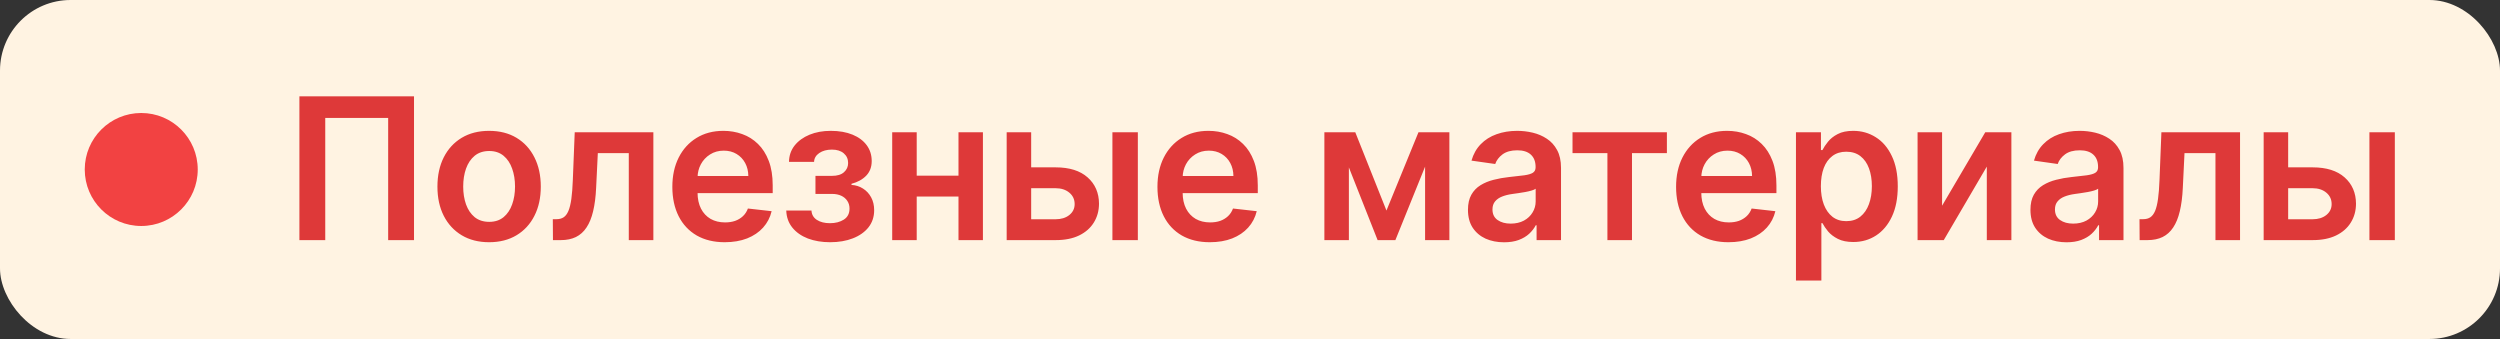
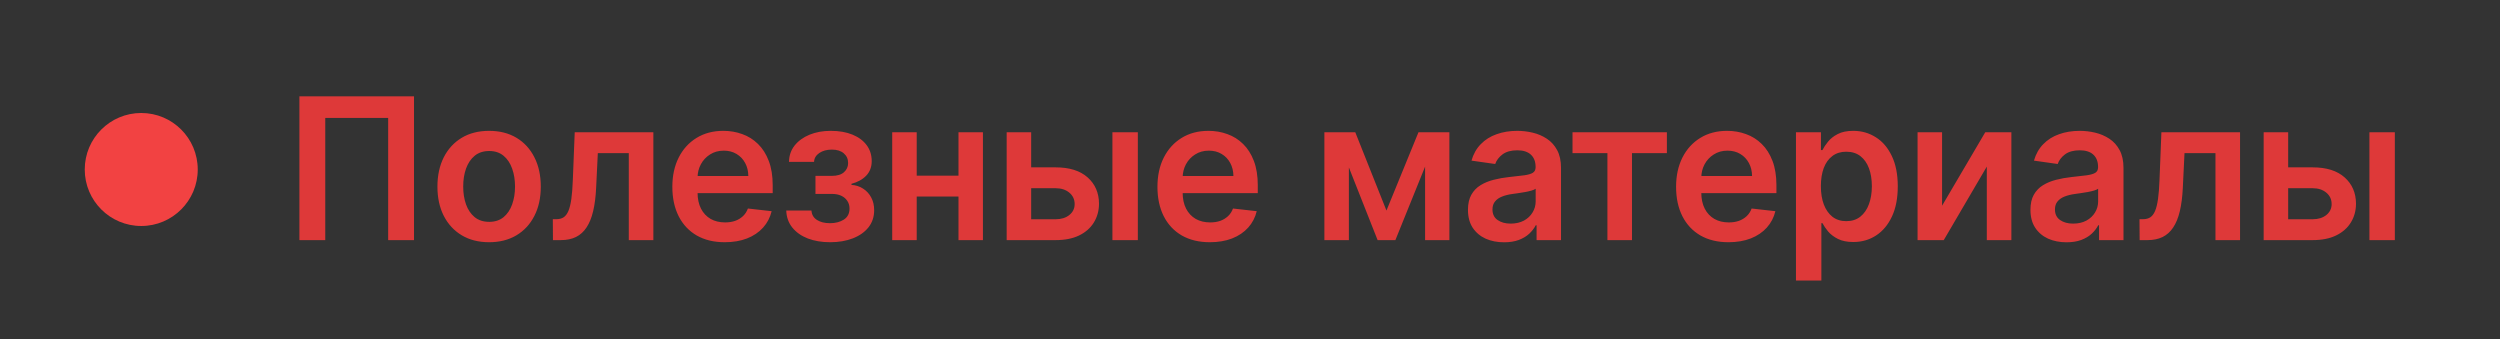
<svg xmlns="http://www.w3.org/2000/svg" width="177" height="24" viewBox="0 0 177 24" fill="none">
  <rect x="0" y="0" width="177" height="24" fill="#333333" stroke="none" />
-   <rect width="177" height="24" rx="5" fill="#FFF3E2" />
  <circle cx="10" cy="12" r="4" fill="#F24242" />
-   <path d="M29.312 6.818V17H27.482V8.349H23.028V17H21.198V6.818H29.312ZM34.629 17.149C33.884 17.149 33.237 16.985 32.69 16.657C32.144 16.329 31.719 15.87 31.418 15.28C31.119 14.69 30.97 14.001 30.97 13.212C30.97 12.423 31.119 11.732 31.418 11.139C31.719 10.545 32.144 10.085 32.69 9.756C33.237 9.428 33.884 9.264 34.629 9.264C35.375 9.264 36.021 9.428 36.568 9.756C37.115 10.085 37.538 10.545 37.836 11.139C38.138 11.732 38.288 12.423 38.288 13.212C38.288 14.001 38.138 14.69 37.836 15.28C37.538 15.87 37.115 16.329 36.568 16.657C36.021 16.985 35.375 17.149 34.629 17.149ZM34.639 15.707C35.044 15.707 35.382 15.596 35.654 15.374C35.925 15.149 36.127 14.847 36.26 14.47C36.396 14.092 36.464 13.671 36.464 13.207C36.464 12.739 36.396 12.317 36.26 11.939C36.127 11.558 35.925 11.255 35.654 11.029C35.382 10.804 35.044 10.691 34.639 10.691C34.225 10.691 33.88 10.804 33.605 11.029C33.333 11.255 33.13 11.558 32.994 11.939C32.861 12.317 32.795 12.739 32.795 13.207C32.795 13.671 32.861 14.092 32.994 14.47C33.13 14.847 33.333 15.149 33.605 15.374C33.88 15.596 34.225 15.707 34.639 15.707ZM39.149 17L39.139 15.518H39.403C39.601 15.518 39.769 15.474 39.905 15.384C40.041 15.295 40.153 15.146 40.243 14.937C40.332 14.725 40.402 14.44 40.452 14.082C40.501 13.724 40.536 13.278 40.556 12.744L40.69 9.364H46.258V17H44.518V10.84H42.326L42.206 13.301C42.177 13.938 42.105 14.489 41.993 14.957C41.883 15.421 41.728 15.803 41.525 16.105C41.327 16.407 41.076 16.632 40.775 16.781C40.473 16.927 40.117 17 39.706 17H39.149ZM51.311 17.149C50.546 17.149 49.884 16.99 49.328 16.672C48.774 16.35 48.348 15.896 48.05 15.31C47.752 14.72 47.602 14.025 47.602 13.227C47.602 12.441 47.752 11.752 48.05 11.158C48.351 10.562 48.772 10.098 49.313 9.766C49.853 9.432 50.488 9.264 51.217 9.264C51.687 9.264 52.132 9.34 52.549 9.493C52.97 9.642 53.341 9.874 53.663 10.189C53.988 10.504 54.243 10.905 54.428 11.392C54.614 11.876 54.707 12.453 54.707 13.122V13.674H48.447V12.461H52.982C52.978 12.116 52.904 11.81 52.758 11.541C52.612 11.269 52.408 11.056 52.146 10.9C51.888 10.744 51.586 10.666 51.242 10.666C50.874 10.666 50.55 10.756 50.272 10.935C49.994 11.11 49.777 11.342 49.621 11.631C49.468 11.916 49.391 12.229 49.387 12.57V13.629C49.387 14.073 49.468 14.454 49.631 14.773C49.793 15.088 50.02 15.329 50.312 15.499C50.604 15.664 50.945 15.747 51.336 15.747C51.598 15.747 51.835 15.711 52.047 15.638C52.259 15.562 52.443 15.45 52.599 15.305C52.755 15.159 52.872 14.978 52.952 14.763L54.632 14.952C54.526 15.396 54.324 15.784 54.026 16.115C53.731 16.443 53.353 16.698 52.892 16.881C52.431 17.06 51.904 17.149 51.311 17.149ZM55.667 14.907H57.452C57.468 15.192 57.596 15.412 57.834 15.568C58.073 15.724 58.383 15.802 58.764 15.802C59.152 15.802 59.478 15.717 59.743 15.548C60.012 15.376 60.146 15.116 60.146 14.768C60.146 14.562 60.095 14.382 59.992 14.226C59.889 14.067 59.745 13.944 59.559 13.858C59.374 13.772 59.155 13.729 58.903 13.729H57.735V12.451H58.903C59.278 12.451 59.561 12.365 59.753 12.193C59.949 12.02 60.047 11.803 60.047 11.541C60.047 11.259 59.944 11.031 59.739 10.855C59.536 10.68 59.256 10.592 58.898 10.592C58.54 10.592 58.242 10.673 58.003 10.835C57.768 10.998 57.645 11.206 57.636 11.462H55.861C55.867 11.018 56 10.631 56.258 10.303C56.52 9.975 56.871 9.72 57.312 9.538C57.757 9.355 58.257 9.264 58.814 9.264C59.41 9.264 59.926 9.354 60.36 9.533C60.794 9.712 61.129 9.962 61.364 10.283C61.599 10.602 61.717 10.976 61.717 11.407C61.717 11.821 61.588 12.164 61.329 12.436C61.071 12.704 60.723 12.897 60.285 13.013V13.092C60.587 13.109 60.859 13.195 61.101 13.351C61.343 13.503 61.535 13.71 61.677 13.972C61.82 14.234 61.891 14.537 61.891 14.882C61.891 15.349 61.757 15.754 61.489 16.095C61.22 16.433 60.85 16.693 60.38 16.876C59.913 17.058 59.377 17.149 58.774 17.149C58.187 17.149 57.662 17.061 57.198 16.886C56.737 16.707 56.371 16.45 56.099 16.115C55.828 15.78 55.683 15.378 55.667 14.907ZM68.413 12.436V13.913H64.346V12.436H68.413ZM64.903 9.364V17H63.168V9.364H64.903ZM69.591 9.364V17H67.861V9.364H69.591ZM72.49 11.849H74.742C75.717 11.849 76.471 12.086 77.004 12.56C77.538 13.034 77.806 13.656 77.81 14.425C77.806 14.925 77.684 15.369 77.442 15.757C77.203 16.145 76.855 16.45 76.398 16.672C75.944 16.891 75.392 17 74.742 17H71.272V9.364H73.007V15.523H74.742C75.133 15.523 75.455 15.424 75.707 15.225C75.959 15.023 76.085 14.764 76.085 14.45C76.085 14.118 75.959 13.848 75.707 13.639C75.455 13.43 75.133 13.326 74.742 13.326H72.49V11.849ZM78.759 17V9.364H80.559V17H78.759ZM85.656 17.149C84.89 17.149 84.229 16.99 83.672 16.672C83.118 16.35 82.692 15.896 82.394 15.31C82.096 14.72 81.947 14.025 81.947 13.227C81.947 12.441 82.096 11.752 82.394 11.158C82.696 10.562 83.117 10.098 83.657 9.766C84.197 9.432 84.832 9.264 85.561 9.264C86.032 9.264 86.476 9.34 86.893 9.493C87.314 9.642 87.686 9.874 88.007 10.189C88.332 10.504 88.587 10.905 88.773 11.392C88.958 11.876 89.051 12.453 89.051 13.122V13.674H82.792V12.461H87.326C87.323 12.116 87.248 11.81 87.102 11.541C86.956 11.269 86.752 11.056 86.491 10.9C86.232 10.744 85.931 10.666 85.586 10.666C85.218 10.666 84.895 10.756 84.616 10.935C84.338 11.11 84.121 11.342 83.965 11.631C83.813 11.916 83.735 12.229 83.731 12.57V13.629C83.731 14.073 83.813 14.454 83.975 14.773C84.138 15.088 84.365 15.329 84.656 15.499C84.948 15.664 85.289 15.747 85.68 15.747C85.942 15.747 86.179 15.711 86.391 15.638C86.603 15.562 86.787 15.45 86.943 15.305C87.099 15.159 87.217 14.978 87.296 14.763L88.977 14.952C88.87 15.396 88.668 15.784 88.37 16.115C88.075 16.443 87.697 16.698 87.236 16.881C86.776 17.06 86.249 17.149 85.656 17.149ZM98.161 14.907L100.428 9.364H101.88L98.793 17H97.535L94.517 9.364H95.954L98.161 14.907ZM95.501 9.364V17H93.766V9.364H95.501ZM100.896 17V9.364H102.616V17H100.896ZM106.488 17.154C106.004 17.154 105.568 17.068 105.18 16.896C104.796 16.72 104.491 16.461 104.265 16.12C104.043 15.779 103.932 15.358 103.932 14.857C103.932 14.426 104.012 14.07 104.171 13.788C104.33 13.507 104.547 13.281 104.822 13.112C105.097 12.943 105.407 12.816 105.752 12.729C106.1 12.64 106.46 12.575 106.831 12.536C107.278 12.489 107.641 12.448 107.92 12.411C108.198 12.371 108.4 12.312 108.526 12.232C108.655 12.149 108.72 12.022 108.72 11.849V11.82C108.72 11.445 108.609 11.155 108.387 10.95C108.165 10.744 107.845 10.641 107.427 10.641C106.987 10.641 106.637 10.738 106.378 10.93C106.123 11.122 105.951 11.349 105.861 11.611L104.181 11.372C104.314 10.908 104.532 10.52 104.837 10.209C105.142 9.894 105.515 9.659 105.956 9.503C106.397 9.344 106.884 9.264 107.417 9.264C107.785 9.264 108.152 9.307 108.516 9.393C108.881 9.48 109.214 9.622 109.515 9.821C109.817 10.017 110.059 10.283 110.241 10.621C110.427 10.96 110.52 11.382 110.52 11.889V17H108.79V15.951H108.73C108.621 16.163 108.466 16.362 108.268 16.548C108.072 16.73 107.825 16.877 107.527 16.99C107.232 17.099 106.886 17.154 106.488 17.154ZM106.955 15.832C107.316 15.832 107.63 15.76 107.895 15.618C108.16 15.472 108.364 15.28 108.506 15.041C108.652 14.803 108.725 14.542 108.725 14.261V13.361C108.669 13.407 108.573 13.45 108.437 13.49C108.304 13.53 108.155 13.565 107.989 13.595C107.823 13.624 107.659 13.651 107.497 13.674C107.335 13.697 107.194 13.717 107.074 13.734C106.806 13.77 106.566 13.83 106.354 13.913C106.141 13.995 105.974 14.111 105.851 14.261C105.729 14.406 105.667 14.595 105.667 14.827C105.667 15.159 105.788 15.409 106.03 15.578C106.272 15.747 106.581 15.832 106.955 15.832ZM111.334 10.84V9.364H118.016V10.84H115.545V17H113.805V10.84H111.334ZM122.375 17.149C121.61 17.149 120.949 16.99 120.392 16.672C119.838 16.35 119.412 15.896 119.114 15.31C118.816 14.72 118.667 14.025 118.667 13.227C118.667 12.441 118.816 11.752 119.114 11.158C119.416 10.562 119.837 10.098 120.377 9.766C120.917 9.432 121.552 9.264 122.281 9.264C122.752 9.264 123.196 9.34 123.613 9.493C124.034 9.642 124.405 9.874 124.727 10.189C125.052 10.504 125.307 10.905 125.493 11.392C125.678 11.876 125.771 12.453 125.771 13.122V13.674H119.512V12.461H124.046C124.043 12.116 123.968 11.81 123.822 11.541C123.676 11.269 123.472 11.056 123.211 10.9C122.952 10.744 122.65 10.666 122.306 10.666C121.938 10.666 121.615 10.756 121.336 10.935C121.058 11.11 120.841 11.342 120.685 11.631C120.533 11.916 120.455 12.229 120.451 12.57V13.629C120.451 14.073 120.533 14.454 120.695 14.773C120.857 15.088 121.084 15.329 121.376 15.499C121.668 15.664 122.009 15.747 122.4 15.747C122.662 15.747 122.899 15.711 123.111 15.638C123.323 15.562 123.507 15.45 123.663 15.305C123.819 15.159 123.936 14.978 124.016 14.763L125.696 14.952C125.59 15.396 125.388 15.784 125.09 16.115C124.795 16.443 124.417 16.698 123.956 16.881C123.496 17.06 122.969 17.149 122.375 17.149ZM127.154 19.864V9.364H128.923V10.626H129.028C129.121 10.441 129.252 10.244 129.421 10.035C129.59 9.823 129.818 9.642 130.107 9.493C130.395 9.34 130.763 9.264 131.21 9.264C131.8 9.264 132.332 9.415 132.806 9.717C133.284 10.015 133.661 10.457 133.94 11.044C134.221 11.627 134.362 12.343 134.362 13.192C134.362 14.03 134.225 14.743 133.95 15.329C133.675 15.916 133.3 16.364 132.826 16.672C132.352 16.98 131.815 17.134 131.215 17.134C130.778 17.134 130.415 17.061 130.127 16.916C129.838 16.77 129.606 16.594 129.431 16.389C129.258 16.18 129.124 15.982 129.028 15.797H128.953V19.864H127.154ZM128.918 13.182C128.918 13.676 128.988 14.108 129.127 14.479C129.27 14.851 129.474 15.141 129.739 15.349C130.007 15.555 130.332 15.658 130.713 15.658C131.111 15.658 131.444 15.552 131.712 15.339C131.981 15.124 132.183 14.831 132.319 14.46C132.458 14.085 132.528 13.659 132.528 13.182C132.528 12.708 132.46 12.287 132.324 11.919C132.188 11.551 131.986 11.263 131.717 11.054C131.449 10.845 131.114 10.741 130.713 10.741C130.329 10.741 130.002 10.842 129.734 11.044C129.465 11.246 129.261 11.53 129.122 11.894C128.986 12.259 128.918 12.688 128.918 13.182ZM137.499 14.564L140.556 9.364H142.406V17H140.666V11.795L137.618 17H135.764V9.364H137.499V14.564ZM146.311 17.154C145.827 17.154 145.391 17.068 145.004 16.896C144.619 16.72 144.314 16.461 144.089 16.12C143.867 15.779 143.756 15.358 143.756 14.857C143.756 14.426 143.835 14.07 143.994 13.788C144.154 13.507 144.371 13.281 144.646 13.112C144.921 12.943 145.231 12.816 145.575 12.729C145.923 12.64 146.283 12.575 146.654 12.536C147.102 12.489 147.465 12.448 147.743 12.411C148.021 12.371 148.224 12.312 148.35 12.232C148.479 12.149 148.543 12.022 148.543 11.849V11.82C148.543 11.445 148.432 11.155 148.21 10.95C147.988 10.744 147.668 10.641 147.251 10.641C146.81 10.641 146.46 10.738 146.202 10.93C145.947 11.122 145.774 11.349 145.685 11.611L144.004 11.372C144.137 10.908 144.356 10.52 144.661 10.209C144.966 9.894 145.338 9.659 145.779 9.503C146.22 9.344 146.707 9.264 147.241 9.264C147.609 9.264 147.975 9.307 148.34 9.393C148.704 9.48 149.037 9.622 149.339 9.821C149.641 10.017 149.882 10.283 150.065 10.621C150.25 10.96 150.343 11.382 150.343 11.889V17H148.613V15.951H148.553C148.444 16.163 148.29 16.362 148.091 16.548C147.896 16.73 147.649 16.877 147.35 16.99C147.055 17.099 146.709 17.154 146.311 17.154ZM146.779 15.832C147.14 15.832 147.453 15.76 147.718 15.618C147.983 15.472 148.187 15.28 148.33 15.041C148.476 14.803 148.548 14.542 148.548 14.261V13.361C148.492 13.407 148.396 13.45 148.26 13.49C148.128 13.53 147.978 13.565 147.813 13.595C147.647 13.624 147.483 13.651 147.32 13.674C147.158 13.697 147.017 13.717 146.898 13.734C146.629 13.77 146.389 13.83 146.177 13.913C145.965 13.995 145.797 14.111 145.675 14.261C145.552 14.406 145.491 14.595 145.491 14.827C145.491 15.159 145.612 15.409 145.854 15.578C146.096 15.747 146.404 15.832 146.779 15.832ZM151.486 17L151.476 15.518H151.739C151.938 15.518 152.106 15.474 152.242 15.384C152.377 15.295 152.49 15.146 152.58 14.937C152.669 14.725 152.739 14.44 152.788 14.082C152.838 13.724 152.873 13.278 152.893 12.744L153.027 9.364H158.595V17H156.855V10.84H154.663L154.543 13.301C154.514 13.938 154.442 14.489 154.33 14.957C154.22 15.421 154.064 15.803 153.862 16.105C153.663 16.407 153.413 16.632 153.112 16.781C152.81 16.927 152.454 17 152.043 17H151.486ZM161.485 11.849H163.738C164.712 11.849 165.466 12.086 166 12.56C166.533 13.034 166.802 13.656 166.805 14.425C166.802 14.925 166.679 15.369 166.437 15.757C166.198 16.145 165.85 16.45 165.393 16.672C164.939 16.891 164.387 17 163.738 17H160.267V9.364H162.002V15.523H163.738C164.129 15.523 164.45 15.424 164.702 15.225C164.954 15.023 165.08 14.764 165.08 14.45C165.08 14.118 164.954 13.848 164.702 13.639C164.45 13.43 164.129 13.326 163.738 13.326H161.485V11.849ZM167.755 17V9.364H169.554V17H167.755Z" fill="#DE3939" />
+   <path d="M29.312 6.818V17H27.482V8.349H23.028V17H21.198V6.818H29.312ZM34.629 17.149C33.884 17.149 33.237 16.985 32.69 16.657C32.144 16.329 31.719 15.87 31.418 15.28C31.119 14.69 30.97 14.001 30.97 13.212C30.97 12.423 31.119 11.732 31.418 11.139C31.719 10.545 32.144 10.085 32.69 9.756C33.237 9.428 33.884 9.264 34.629 9.264C35.375 9.264 36.021 9.428 36.568 9.756C37.115 10.085 37.538 10.545 37.836 11.139C38.138 11.732 38.288 12.423 38.288 13.212C38.288 14.001 38.138 14.69 37.836 15.28C37.538 15.87 37.115 16.329 36.568 16.657C36.021 16.985 35.375 17.149 34.629 17.149ZM34.639 15.707C35.044 15.707 35.382 15.596 35.654 15.374C35.925 15.149 36.127 14.847 36.26 14.47C36.396 14.092 36.464 13.671 36.464 13.207C36.464 12.739 36.396 12.317 36.26 11.939C36.127 11.558 35.925 11.255 35.654 11.029C35.382 10.804 35.044 10.691 34.639 10.691C34.225 10.691 33.88 10.804 33.605 11.029C33.333 11.255 33.13 11.558 32.994 11.939C32.861 12.317 32.795 12.739 32.795 13.207C32.795 13.671 32.861 14.092 32.994 14.47C33.13 14.847 33.333 15.149 33.605 15.374C33.88 15.596 34.225 15.707 34.639 15.707ZM39.149 17L39.139 15.518H39.403C39.601 15.518 39.769 15.474 39.905 15.384C40.041 15.295 40.153 15.146 40.243 14.937C40.332 14.725 40.402 14.44 40.452 14.082C40.501 13.724 40.536 13.278 40.556 12.744L40.69 9.364H46.258V17H44.518V10.84H42.326L42.206 13.301C42.177 13.938 42.105 14.489 41.993 14.957C41.883 15.421 41.728 15.803 41.525 16.105C41.327 16.407 41.076 16.632 40.775 16.781C40.473 16.927 40.117 17 39.706 17H39.149ZM51.311 17.149C50.546 17.149 49.884 16.99 49.328 16.672C48.774 16.35 48.348 15.896 48.05 15.31C47.752 14.72 47.602 14.025 47.602 13.227C47.602 12.441 47.752 11.752 48.05 11.158C48.351 10.562 48.772 10.098 49.313 9.766C49.853 9.432 50.488 9.264 51.217 9.264C51.687 9.264 52.132 9.34 52.549 9.493C52.97 9.642 53.341 9.874 53.663 10.189C53.988 10.504 54.243 10.905 54.428 11.392C54.614 11.876 54.707 12.453 54.707 13.122V13.674H48.447V12.461H52.982C52.978 12.116 52.904 11.81 52.758 11.541C52.612 11.269 52.408 11.056 52.146 10.9C51.888 10.744 51.586 10.666 51.242 10.666C50.874 10.666 50.55 10.756 50.272 10.935C49.994 11.11 49.777 11.342 49.621 11.631C49.468 11.916 49.391 12.229 49.387 12.57V13.629C49.387 14.073 49.468 14.454 49.631 14.773C49.793 15.088 50.02 15.329 50.312 15.499C50.604 15.664 50.945 15.747 51.336 15.747C51.598 15.747 51.835 15.711 52.047 15.638C52.259 15.562 52.443 15.45 52.599 15.305C52.755 15.159 52.872 14.978 52.952 14.763L54.632 14.952C54.526 15.396 54.324 15.784 54.026 16.115C53.731 16.443 53.353 16.698 52.892 16.881C52.431 17.06 51.904 17.149 51.311 17.149ZM55.667 14.907H57.452C57.468 15.192 57.596 15.412 57.834 15.568C58.073 15.724 58.383 15.802 58.764 15.802C59.152 15.802 59.478 15.717 59.743 15.548C60.012 15.376 60.146 15.116 60.146 14.768C60.146 14.562 60.095 14.382 59.992 14.226C59.889 14.067 59.745 13.944 59.559 13.858C59.374 13.772 59.155 13.729 58.903 13.729H57.735V12.451H58.903C59.278 12.451 59.561 12.365 59.753 12.193C59.949 12.02 60.047 11.803 60.047 11.541C60.047 11.259 59.944 11.031 59.739 10.855C59.536 10.68 59.256 10.592 58.898 10.592C58.54 10.592 58.242 10.673 58.003 10.835C57.768 10.998 57.645 11.206 57.636 11.462H55.861C55.867 11.018 56 10.631 56.258 10.303C56.52 9.975 56.871 9.72 57.312 9.538C57.757 9.355 58.257 9.264 58.814 9.264C59.41 9.264 59.926 9.354 60.36 9.533C60.794 9.712 61.129 9.962 61.364 10.283C61.599 10.602 61.717 10.976 61.717 11.407C61.717 11.821 61.588 12.164 61.329 12.436C61.071 12.704 60.723 12.897 60.285 13.013V13.092C60.587 13.109 60.859 13.195 61.101 13.351C61.343 13.503 61.535 13.71 61.677 13.972C61.82 14.234 61.891 14.537 61.891 14.882C61.891 15.349 61.757 15.754 61.489 16.095C61.22 16.433 60.85 16.693 60.38 16.876C59.913 17.058 59.377 17.149 58.774 17.149C58.187 17.149 57.662 17.061 57.198 16.886C56.737 16.707 56.371 16.45 56.099 16.115C55.828 15.78 55.683 15.378 55.667 14.907ZM68.413 12.436V13.913H64.346V12.436H68.413ZM64.903 9.364V17H63.168V9.364H64.903ZM69.591 9.364V17H67.861V9.364H69.591ZM72.49 11.849H74.742C75.717 11.849 76.471 12.086 77.004 12.56C77.538 13.034 77.806 13.656 77.81 14.425C77.806 14.925 77.684 15.369 77.442 15.757C77.203 16.145 76.855 16.45 76.398 16.672C75.944 16.891 75.392 17 74.742 17H71.272V9.364H73.007V15.523H74.742C75.133 15.523 75.455 15.424 75.707 15.225C75.959 15.023 76.085 14.764 76.085 14.45C76.085 14.118 75.959 13.848 75.707 13.639C75.455 13.43 75.133 13.326 74.742 13.326H72.49V11.849ZM78.759 17V9.364H80.559V17ZM85.656 17.149C84.89 17.149 84.229 16.99 83.672 16.672C83.118 16.35 82.692 15.896 82.394 15.31C82.096 14.72 81.947 14.025 81.947 13.227C81.947 12.441 82.096 11.752 82.394 11.158C82.696 10.562 83.117 10.098 83.657 9.766C84.197 9.432 84.832 9.264 85.561 9.264C86.032 9.264 86.476 9.34 86.893 9.493C87.314 9.642 87.686 9.874 88.007 10.189C88.332 10.504 88.587 10.905 88.773 11.392C88.958 11.876 89.051 12.453 89.051 13.122V13.674H82.792V12.461H87.326C87.323 12.116 87.248 11.81 87.102 11.541C86.956 11.269 86.752 11.056 86.491 10.9C86.232 10.744 85.931 10.666 85.586 10.666C85.218 10.666 84.895 10.756 84.616 10.935C84.338 11.11 84.121 11.342 83.965 11.631C83.813 11.916 83.735 12.229 83.731 12.57V13.629C83.731 14.073 83.813 14.454 83.975 14.773C84.138 15.088 84.365 15.329 84.656 15.499C84.948 15.664 85.289 15.747 85.68 15.747C85.942 15.747 86.179 15.711 86.391 15.638C86.603 15.562 86.787 15.45 86.943 15.305C87.099 15.159 87.217 14.978 87.296 14.763L88.977 14.952C88.87 15.396 88.668 15.784 88.37 16.115C88.075 16.443 87.697 16.698 87.236 16.881C86.776 17.06 86.249 17.149 85.656 17.149ZM98.161 14.907L100.428 9.364H101.88L98.793 17H97.535L94.517 9.364H95.954L98.161 14.907ZM95.501 9.364V17H93.766V9.364H95.501ZM100.896 17V9.364H102.616V17H100.896ZM106.488 17.154C106.004 17.154 105.568 17.068 105.18 16.896C104.796 16.72 104.491 16.461 104.265 16.12C104.043 15.779 103.932 15.358 103.932 14.857C103.932 14.426 104.012 14.07 104.171 13.788C104.33 13.507 104.547 13.281 104.822 13.112C105.097 12.943 105.407 12.816 105.752 12.729C106.1 12.64 106.46 12.575 106.831 12.536C107.278 12.489 107.641 12.448 107.92 12.411C108.198 12.371 108.4 12.312 108.526 12.232C108.655 12.149 108.72 12.022 108.72 11.849V11.82C108.72 11.445 108.609 11.155 108.387 10.95C108.165 10.744 107.845 10.641 107.427 10.641C106.987 10.641 106.637 10.738 106.378 10.93C106.123 11.122 105.951 11.349 105.861 11.611L104.181 11.372C104.314 10.908 104.532 10.52 104.837 10.209C105.142 9.894 105.515 9.659 105.956 9.503C106.397 9.344 106.884 9.264 107.417 9.264C107.785 9.264 108.152 9.307 108.516 9.393C108.881 9.48 109.214 9.622 109.515 9.821C109.817 10.017 110.059 10.283 110.241 10.621C110.427 10.96 110.52 11.382 110.52 11.889V17H108.79V15.951H108.73C108.621 16.163 108.466 16.362 108.268 16.548C108.072 16.73 107.825 16.877 107.527 16.99C107.232 17.099 106.886 17.154 106.488 17.154ZM106.955 15.832C107.316 15.832 107.63 15.76 107.895 15.618C108.16 15.472 108.364 15.28 108.506 15.041C108.652 14.803 108.725 14.542 108.725 14.261V13.361C108.669 13.407 108.573 13.45 108.437 13.49C108.304 13.53 108.155 13.565 107.989 13.595C107.823 13.624 107.659 13.651 107.497 13.674C107.335 13.697 107.194 13.717 107.074 13.734C106.806 13.77 106.566 13.83 106.354 13.913C106.141 13.995 105.974 14.111 105.851 14.261C105.729 14.406 105.667 14.595 105.667 14.827C105.667 15.159 105.788 15.409 106.03 15.578C106.272 15.747 106.581 15.832 106.955 15.832ZM111.334 10.84V9.364H118.016V10.84H115.545V17H113.805V10.84H111.334ZM122.375 17.149C121.61 17.149 120.949 16.99 120.392 16.672C119.838 16.35 119.412 15.896 119.114 15.31C118.816 14.72 118.667 14.025 118.667 13.227C118.667 12.441 118.816 11.752 119.114 11.158C119.416 10.562 119.837 10.098 120.377 9.766C120.917 9.432 121.552 9.264 122.281 9.264C122.752 9.264 123.196 9.34 123.613 9.493C124.034 9.642 124.405 9.874 124.727 10.189C125.052 10.504 125.307 10.905 125.493 11.392C125.678 11.876 125.771 12.453 125.771 13.122V13.674H119.512V12.461H124.046C124.043 12.116 123.968 11.81 123.822 11.541C123.676 11.269 123.472 11.056 123.211 10.9C122.952 10.744 122.65 10.666 122.306 10.666C121.938 10.666 121.615 10.756 121.336 10.935C121.058 11.11 120.841 11.342 120.685 11.631C120.533 11.916 120.455 12.229 120.451 12.57V13.629C120.451 14.073 120.533 14.454 120.695 14.773C120.857 15.088 121.084 15.329 121.376 15.499C121.668 15.664 122.009 15.747 122.4 15.747C122.662 15.747 122.899 15.711 123.111 15.638C123.323 15.562 123.507 15.45 123.663 15.305C123.819 15.159 123.936 14.978 124.016 14.763L125.696 14.952C125.59 15.396 125.388 15.784 125.09 16.115C124.795 16.443 124.417 16.698 123.956 16.881C123.496 17.06 122.969 17.149 122.375 17.149ZM127.154 19.864V9.364H128.923V10.626H129.028C129.121 10.441 129.252 10.244 129.421 10.035C129.59 9.823 129.818 9.642 130.107 9.493C130.395 9.34 130.763 9.264 131.21 9.264C131.8 9.264 132.332 9.415 132.806 9.717C133.284 10.015 133.661 10.457 133.94 11.044C134.221 11.627 134.362 12.343 134.362 13.192C134.362 14.03 134.225 14.743 133.95 15.329C133.675 15.916 133.3 16.364 132.826 16.672C132.352 16.98 131.815 17.134 131.215 17.134C130.778 17.134 130.415 17.061 130.127 16.916C129.838 16.77 129.606 16.594 129.431 16.389C129.258 16.18 129.124 15.982 129.028 15.797H128.953V19.864H127.154ZM128.918 13.182C128.918 13.676 128.988 14.108 129.127 14.479C129.27 14.851 129.474 15.141 129.739 15.349C130.007 15.555 130.332 15.658 130.713 15.658C131.111 15.658 131.444 15.552 131.712 15.339C131.981 15.124 132.183 14.831 132.319 14.46C132.458 14.085 132.528 13.659 132.528 13.182C132.528 12.708 132.46 12.287 132.324 11.919C132.188 11.551 131.986 11.263 131.717 11.054C131.449 10.845 131.114 10.741 130.713 10.741C130.329 10.741 130.002 10.842 129.734 11.044C129.465 11.246 129.261 11.53 129.122 11.894C128.986 12.259 128.918 12.688 128.918 13.182ZM137.499 14.564L140.556 9.364H142.406V17H140.666V11.795L137.618 17H135.764V9.364H137.499V14.564ZM146.311 17.154C145.827 17.154 145.391 17.068 145.004 16.896C144.619 16.72 144.314 16.461 144.089 16.12C143.867 15.779 143.756 15.358 143.756 14.857C143.756 14.426 143.835 14.07 143.994 13.788C144.154 13.507 144.371 13.281 144.646 13.112C144.921 12.943 145.231 12.816 145.575 12.729C145.923 12.64 146.283 12.575 146.654 12.536C147.102 12.489 147.465 12.448 147.743 12.411C148.021 12.371 148.224 12.312 148.35 12.232C148.479 12.149 148.543 12.022 148.543 11.849V11.82C148.543 11.445 148.432 11.155 148.21 10.95C147.988 10.744 147.668 10.641 147.251 10.641C146.81 10.641 146.46 10.738 146.202 10.93C145.947 11.122 145.774 11.349 145.685 11.611L144.004 11.372C144.137 10.908 144.356 10.52 144.661 10.209C144.966 9.894 145.338 9.659 145.779 9.503C146.22 9.344 146.707 9.264 147.241 9.264C147.609 9.264 147.975 9.307 148.34 9.393C148.704 9.48 149.037 9.622 149.339 9.821C149.641 10.017 149.882 10.283 150.065 10.621C150.25 10.96 150.343 11.382 150.343 11.889V17H148.613V15.951H148.553C148.444 16.163 148.29 16.362 148.091 16.548C147.896 16.73 147.649 16.877 147.35 16.99C147.055 17.099 146.709 17.154 146.311 17.154ZM146.779 15.832C147.14 15.832 147.453 15.76 147.718 15.618C147.983 15.472 148.187 15.28 148.33 15.041C148.476 14.803 148.548 14.542 148.548 14.261V13.361C148.492 13.407 148.396 13.45 148.26 13.49C148.128 13.53 147.978 13.565 147.813 13.595C147.647 13.624 147.483 13.651 147.32 13.674C147.158 13.697 147.017 13.717 146.898 13.734C146.629 13.77 146.389 13.83 146.177 13.913C145.965 13.995 145.797 14.111 145.675 14.261C145.552 14.406 145.491 14.595 145.491 14.827C145.491 15.159 145.612 15.409 145.854 15.578C146.096 15.747 146.404 15.832 146.779 15.832ZM151.486 17L151.476 15.518H151.739C151.938 15.518 152.106 15.474 152.242 15.384C152.377 15.295 152.49 15.146 152.58 14.937C152.669 14.725 152.739 14.44 152.788 14.082C152.838 13.724 152.873 13.278 152.893 12.744L153.027 9.364H158.595V17H156.855V10.84H154.663L154.543 13.301C154.514 13.938 154.442 14.489 154.33 14.957C154.22 15.421 154.064 15.803 153.862 16.105C153.663 16.407 153.413 16.632 153.112 16.781C152.81 16.927 152.454 17 152.043 17H151.486ZM161.485 11.849H163.738C164.712 11.849 165.466 12.086 166 12.56C166.533 13.034 166.802 13.656 166.805 14.425C166.802 14.925 166.679 15.369 166.437 15.757C166.198 16.145 165.85 16.45 165.393 16.672C164.939 16.891 164.387 17 163.738 17H160.267V9.364H162.002V15.523H163.738C164.129 15.523 164.45 15.424 164.702 15.225C164.954 15.023 165.08 14.764 165.08 14.45C165.08 14.118 164.954 13.848 164.702 13.639C164.45 13.43 164.129 13.326 163.738 13.326H161.485V11.849ZM167.755 17V9.364H169.554V17H167.755Z" fill="#DE3939" />
</svg>